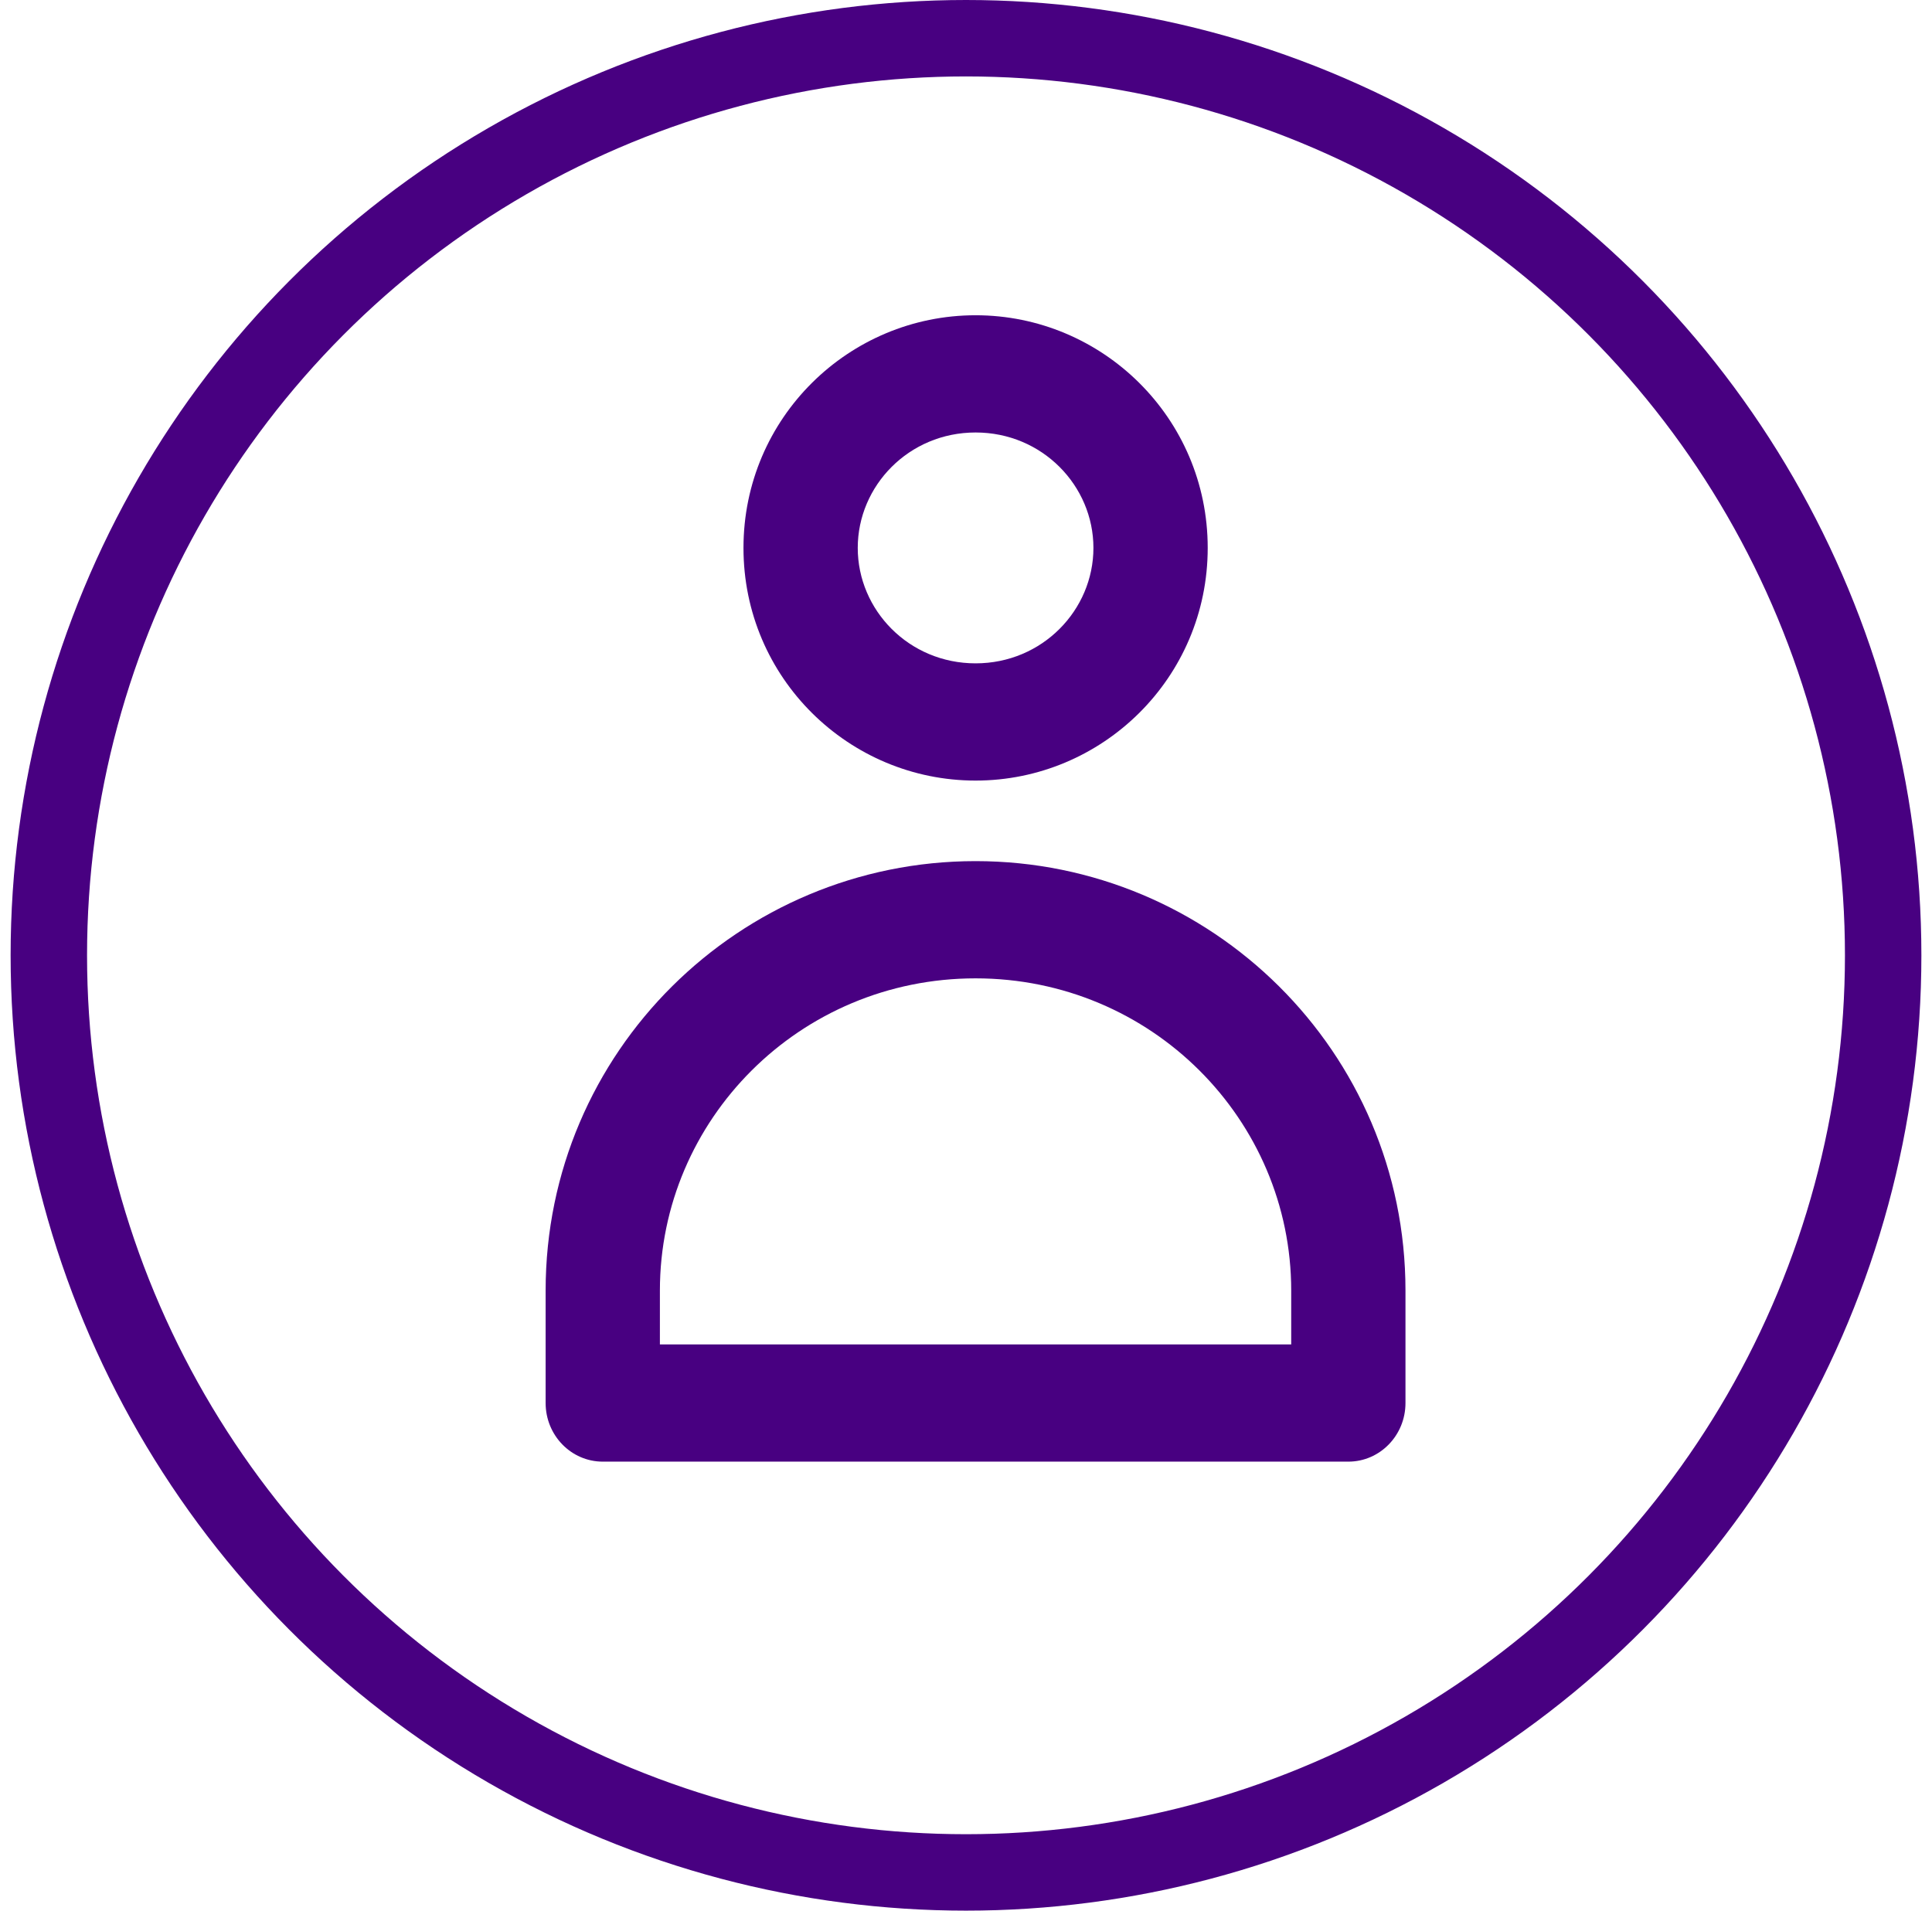
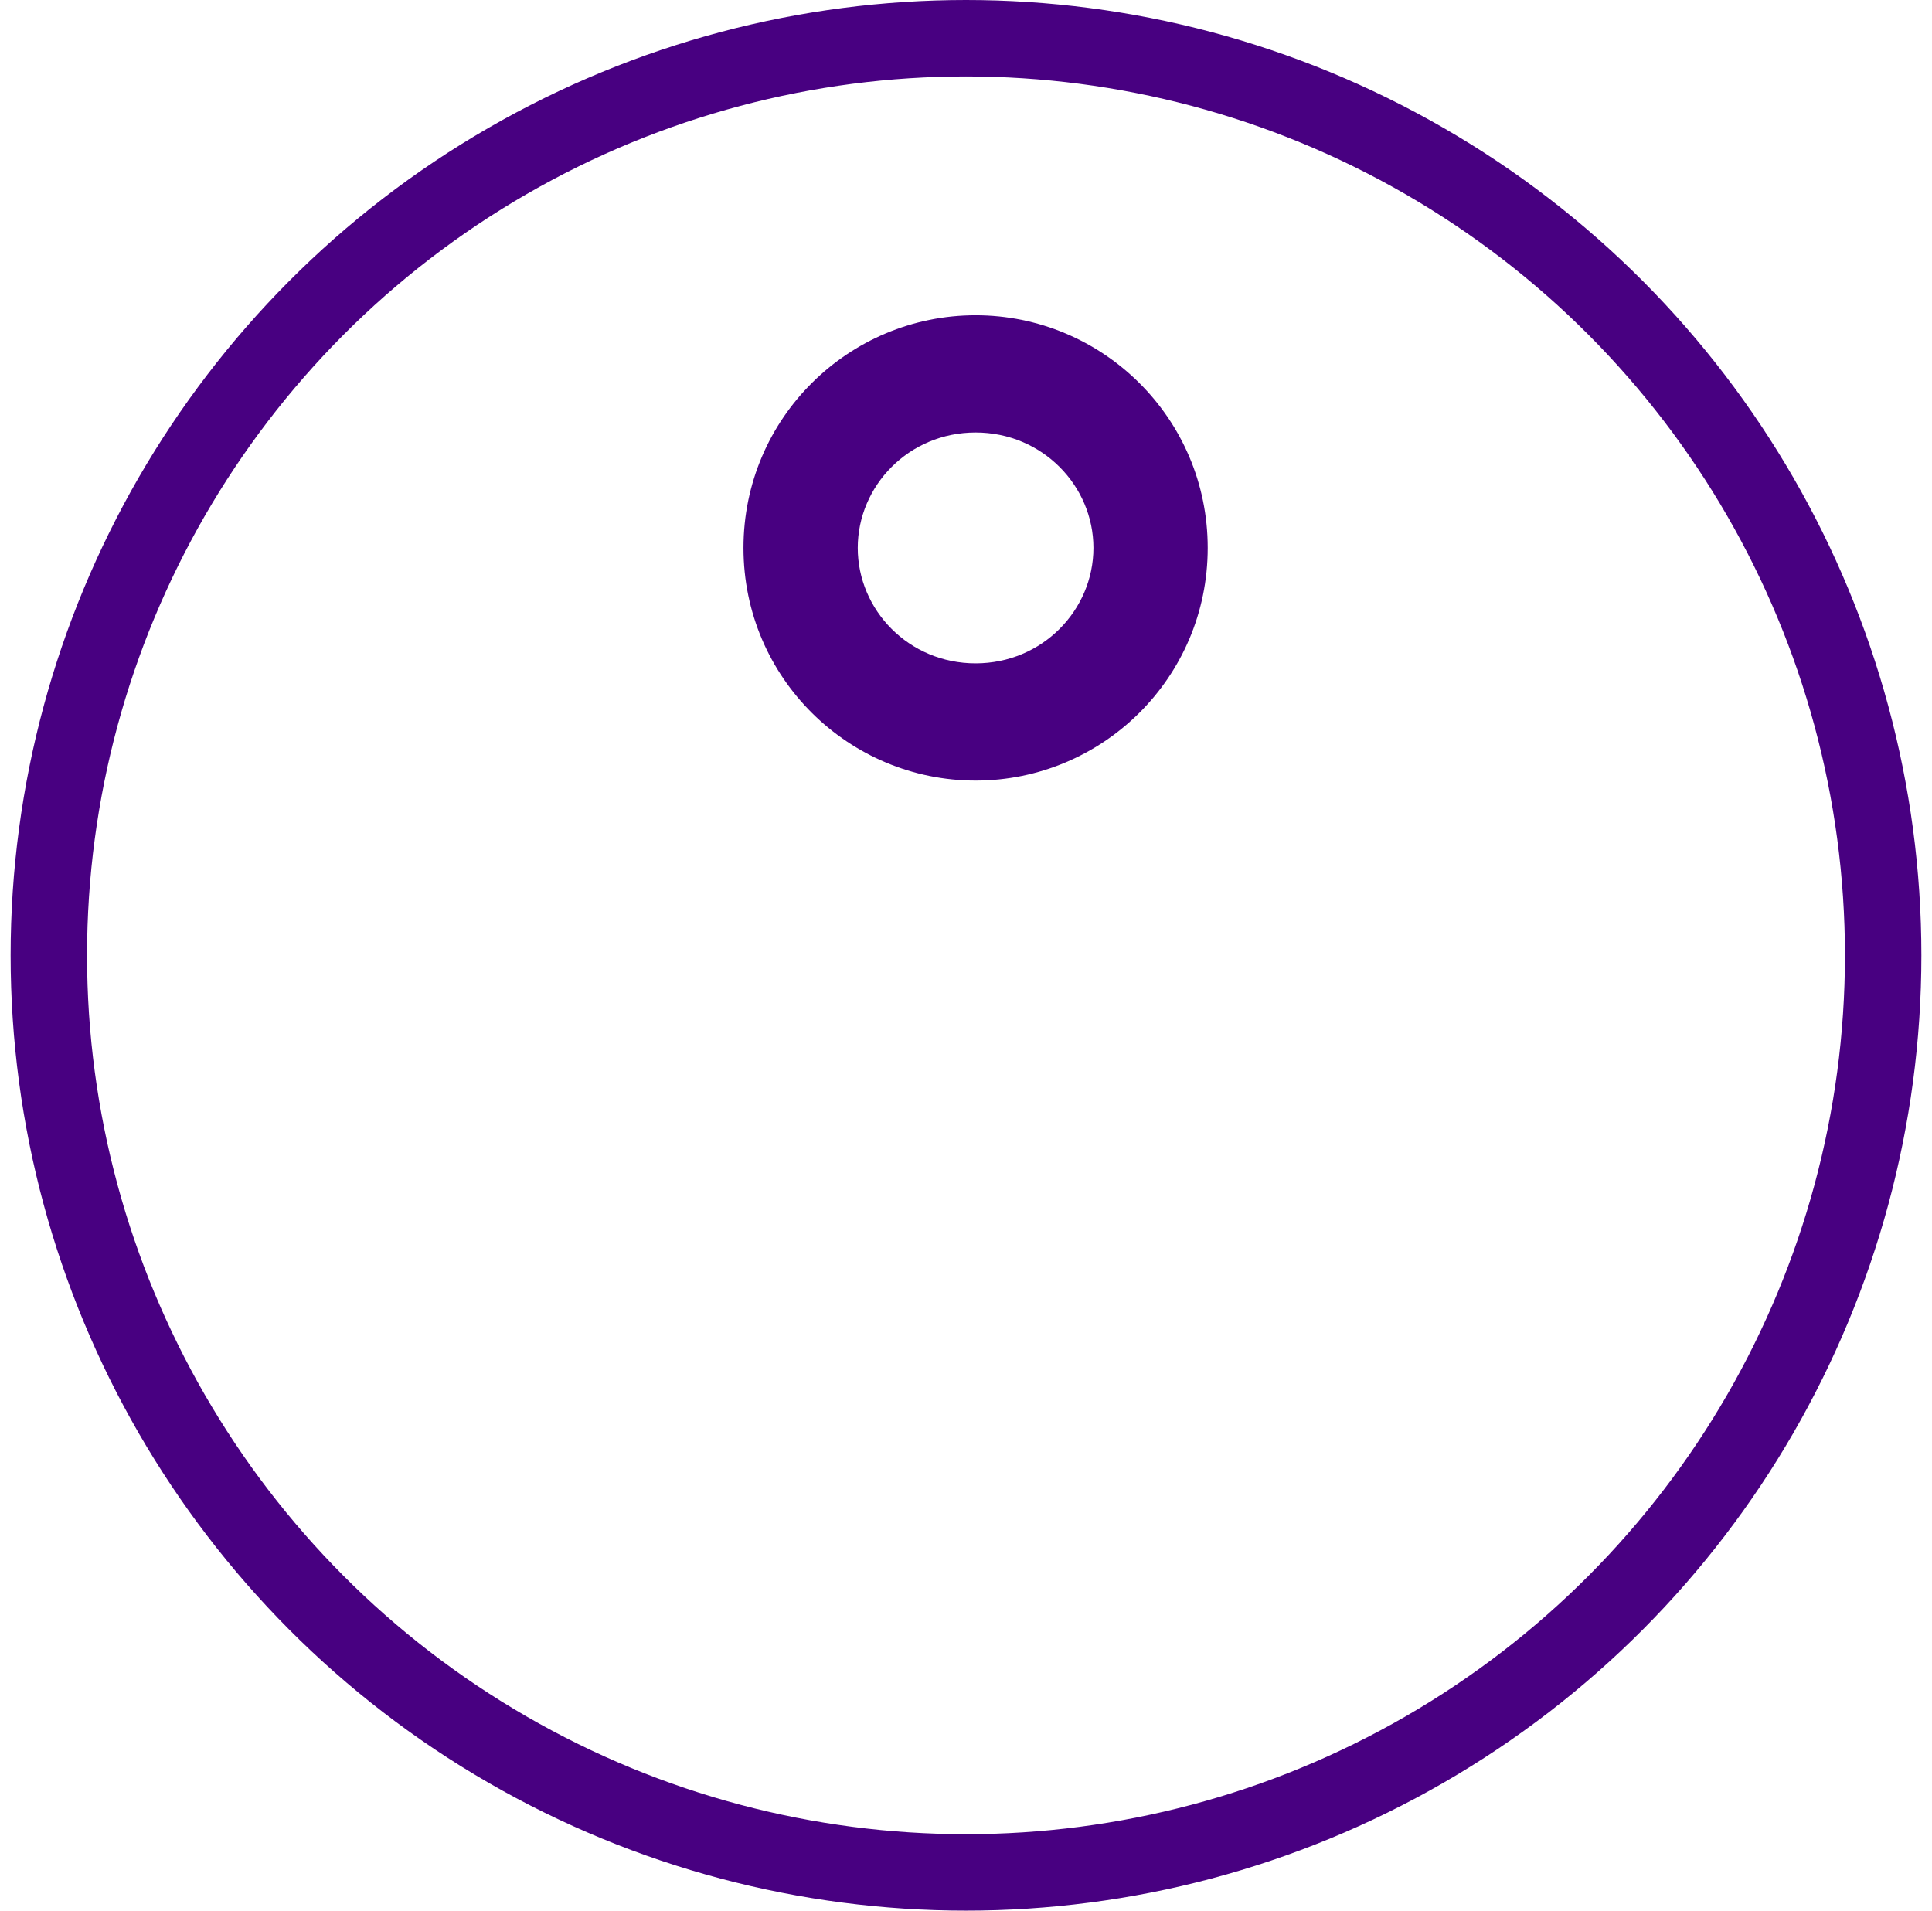
<svg xmlns="http://www.w3.org/2000/svg" width="91" height="90" viewBox="0 0 91 90" fill="none">
  <circle cx="45.5" cy="45" r="43.2" stroke="#480081" stroke-width="3.6" />
  <path fill-rule="evenodd" clip-rule="evenodd" d="M45.952 14.85C39.992 14.85 35.019 19.677 35.019 25.809C35.019 31.942 39.992 36.769 45.952 36.769C51.912 36.769 56.885 31.942 56.885 25.809C56.885 19.677 51.912 14.85 45.952 14.85ZM40.401 25.809C40.401 22.885 42.807 20.372 45.952 20.372C49.096 20.372 51.502 22.885 51.502 25.809C51.502 28.734 49.096 31.247 45.952 31.247C42.807 31.247 40.401 28.734 40.401 25.809Z" fill="#480081" />
-   <path fill-rule="evenodd" clip-rule="evenodd" d="M45.95 40.563C34.844 40.563 25.7 49.539 25.7 60.791V66.089C25.7 67.614 26.905 68.85 28.391 68.85H63.509C64.995 68.85 66.2 67.614 66.2 66.089V60.791C66.2 49.539 57.056 40.563 45.95 40.563ZM31.082 60.791C31.082 52.748 37.66 46.085 45.95 46.085C54.241 46.085 60.818 52.748 60.818 60.791V63.329H31.082V60.791Z" fill="#480081" />
</svg>